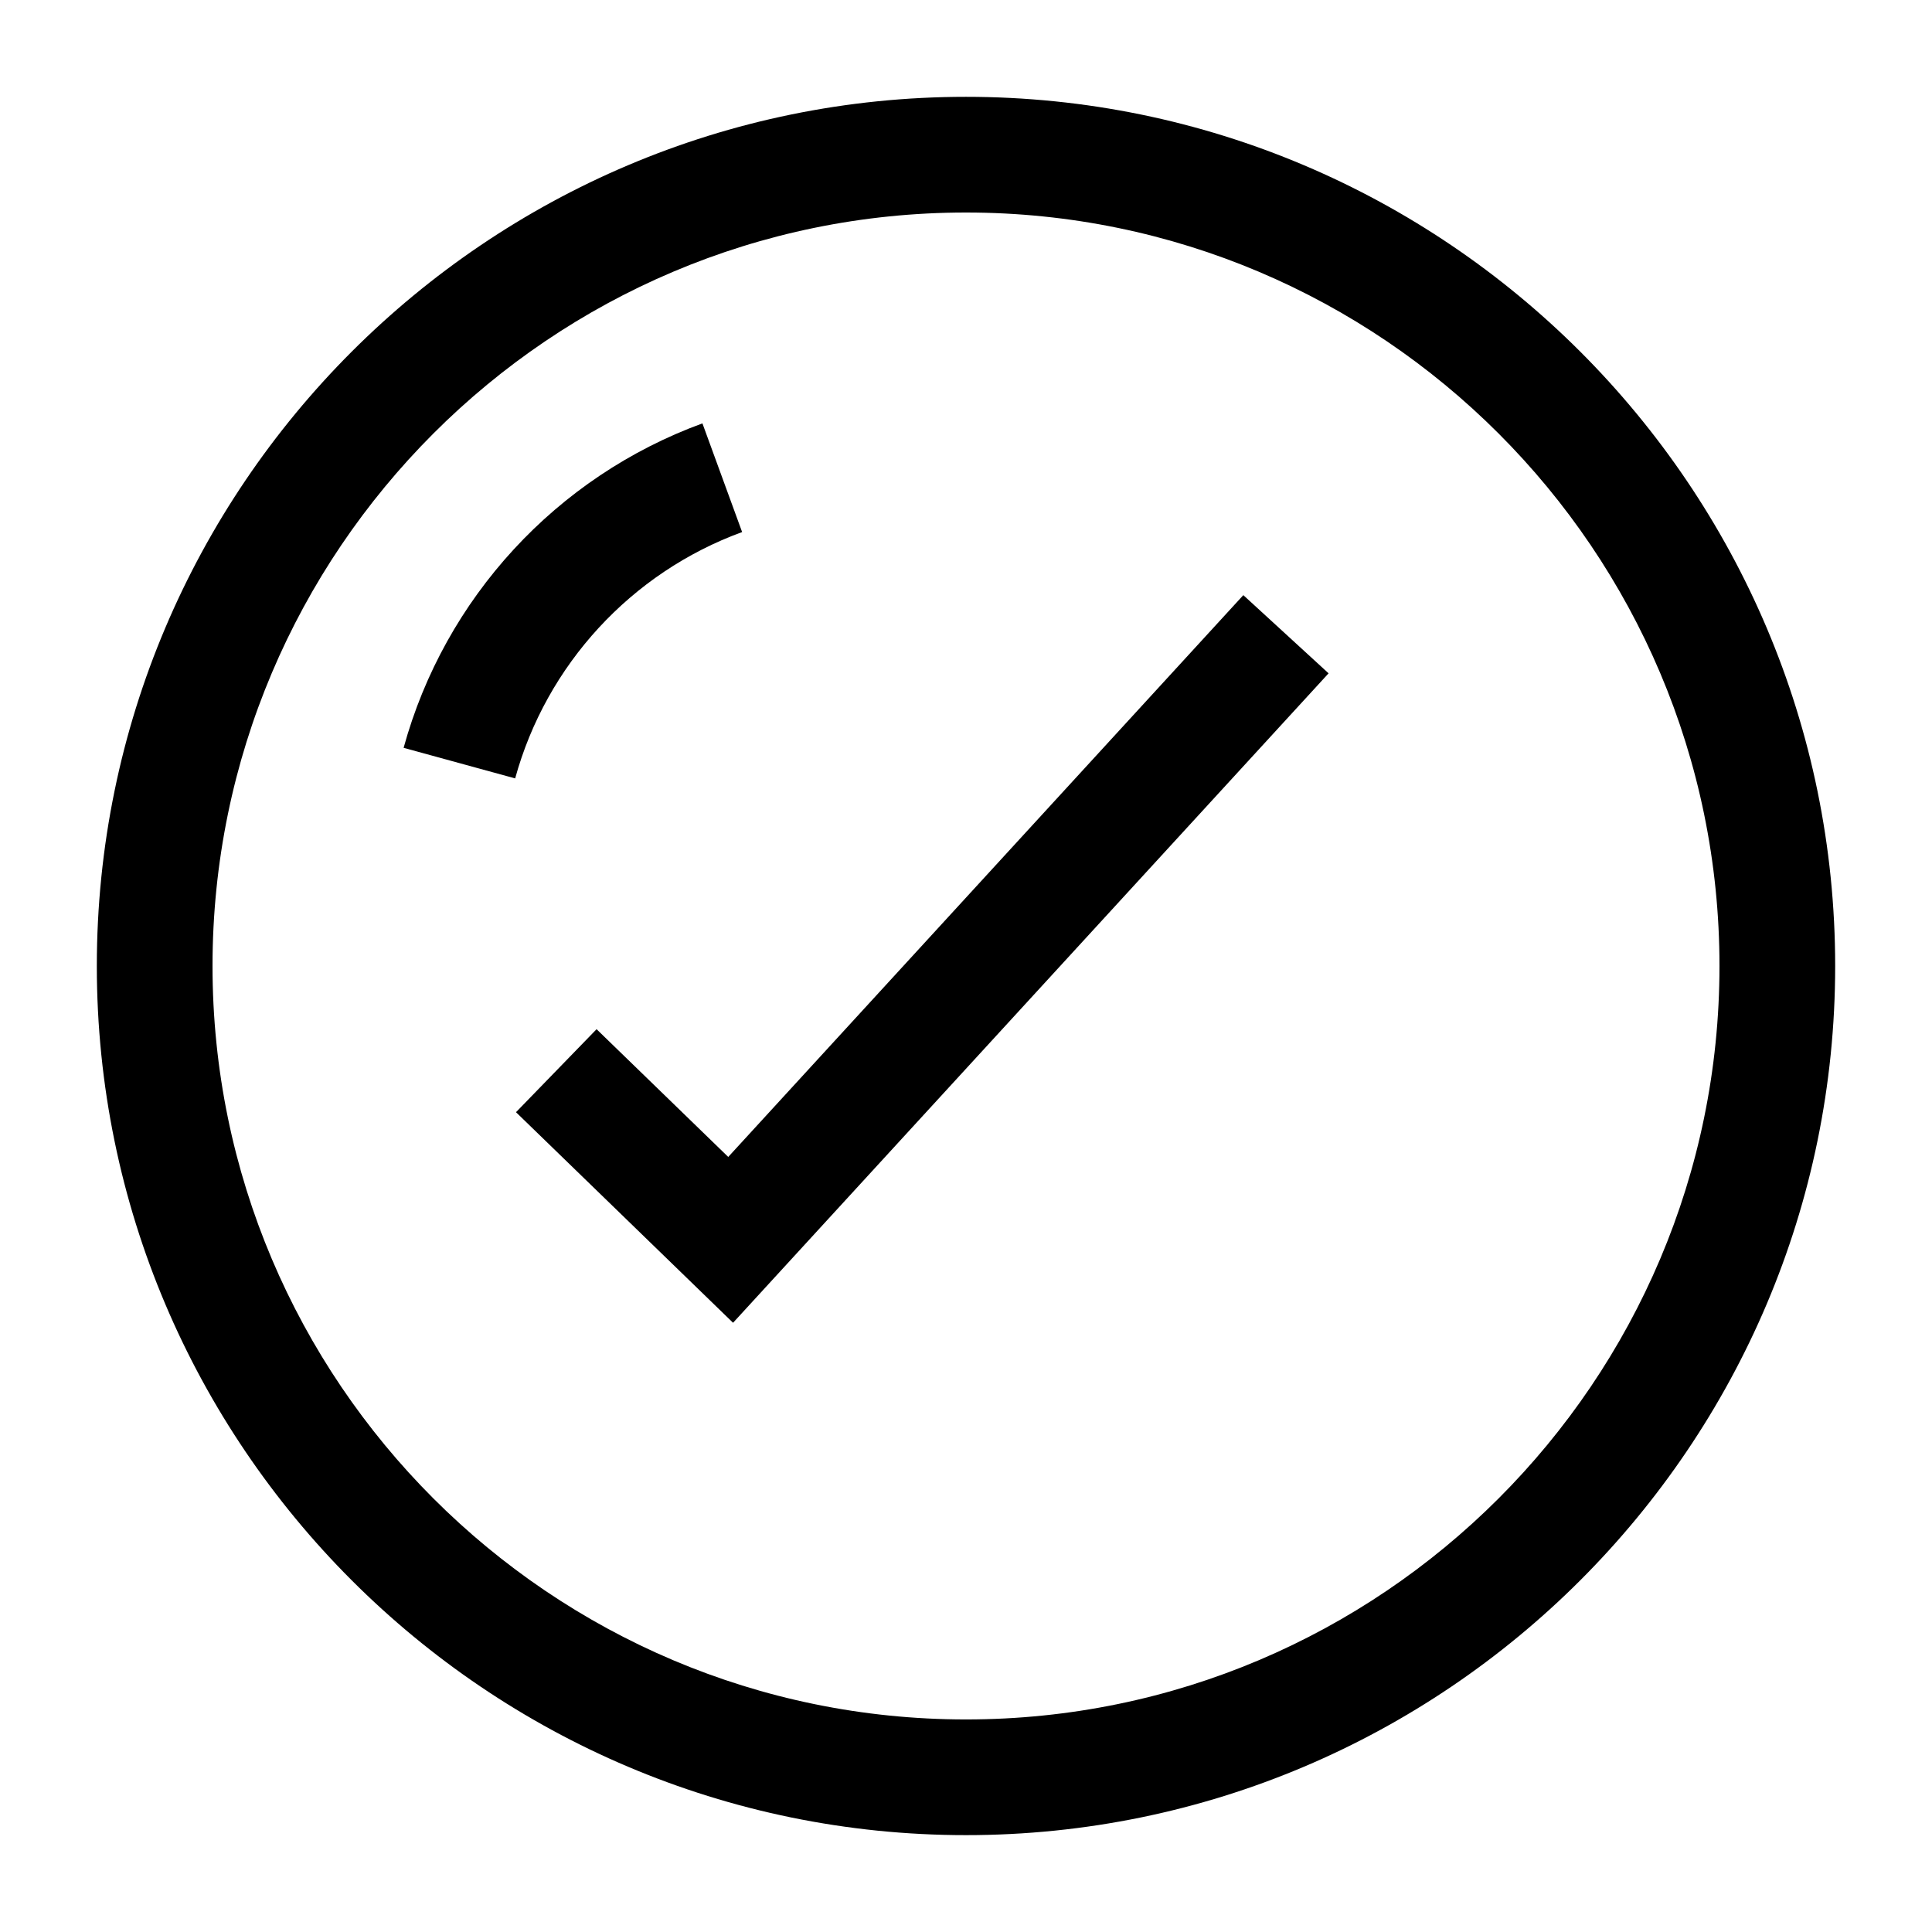
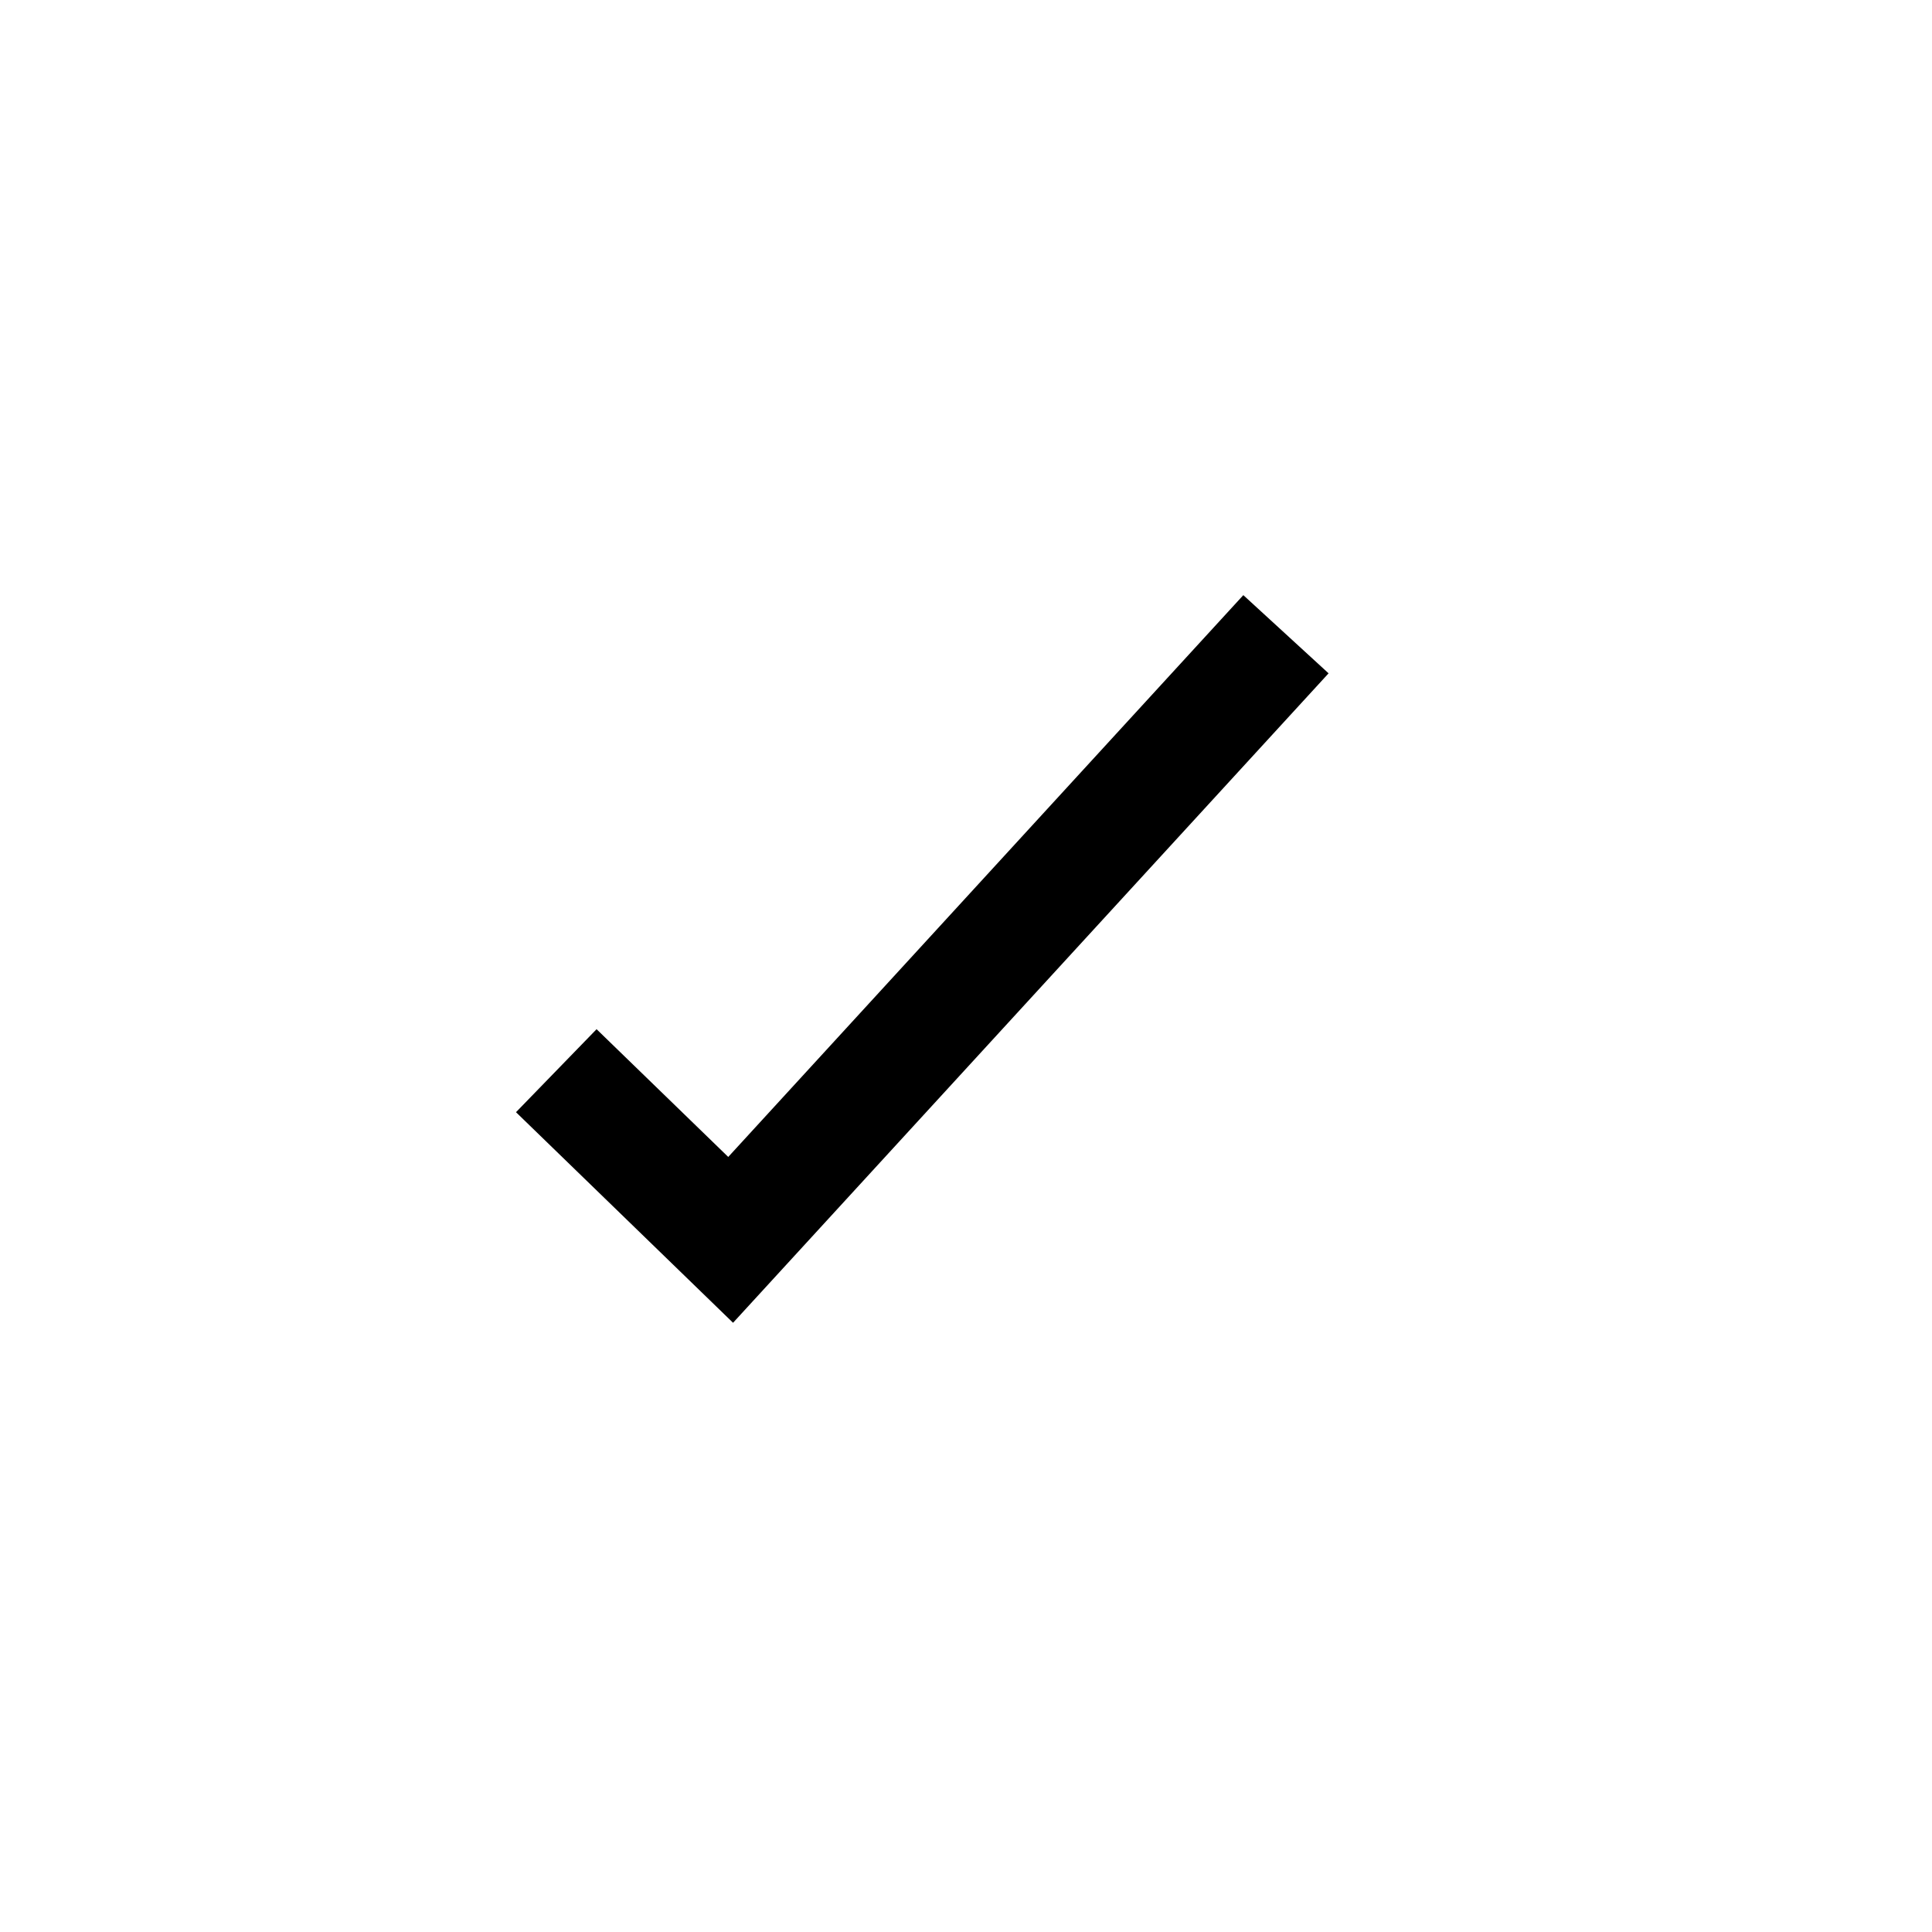
<svg xmlns="http://www.w3.org/2000/svg" fill="#000000" width="800px" height="800px" version="1.1" viewBox="144 144 512 512">
  <g>
-     <path d="m400 169.66c-127.01 0-230.34 103.33-230.34 230.34-0.004 127 103.33 230.33 230.34 230.33s230.34-103.33 230.34-230.33c0-127.01-103.33-230.34-230.34-230.34zm0 430.01c-110.11 0-199.68-89.578-199.68-199.67 0-110.12 89.578-199.68 199.68-199.68s199.68 89.566 199.68 199.68c-0.004 110.09-89.578 199.67-199.68 199.67z" />
    <path d="m336.99 450.6-34.891-33.852-21.355 21.996 57.523 55.805 157.82-172.11-22.594-20.719z" />
-     <path d="m340.67 285-10.52-28.801c-38.691 14.141-68.289 46.285-79.188 85.984l29.559 8.102c8.285-30.137 30.77-54.547 60.148-65.285z" />
  </g>
</svg>